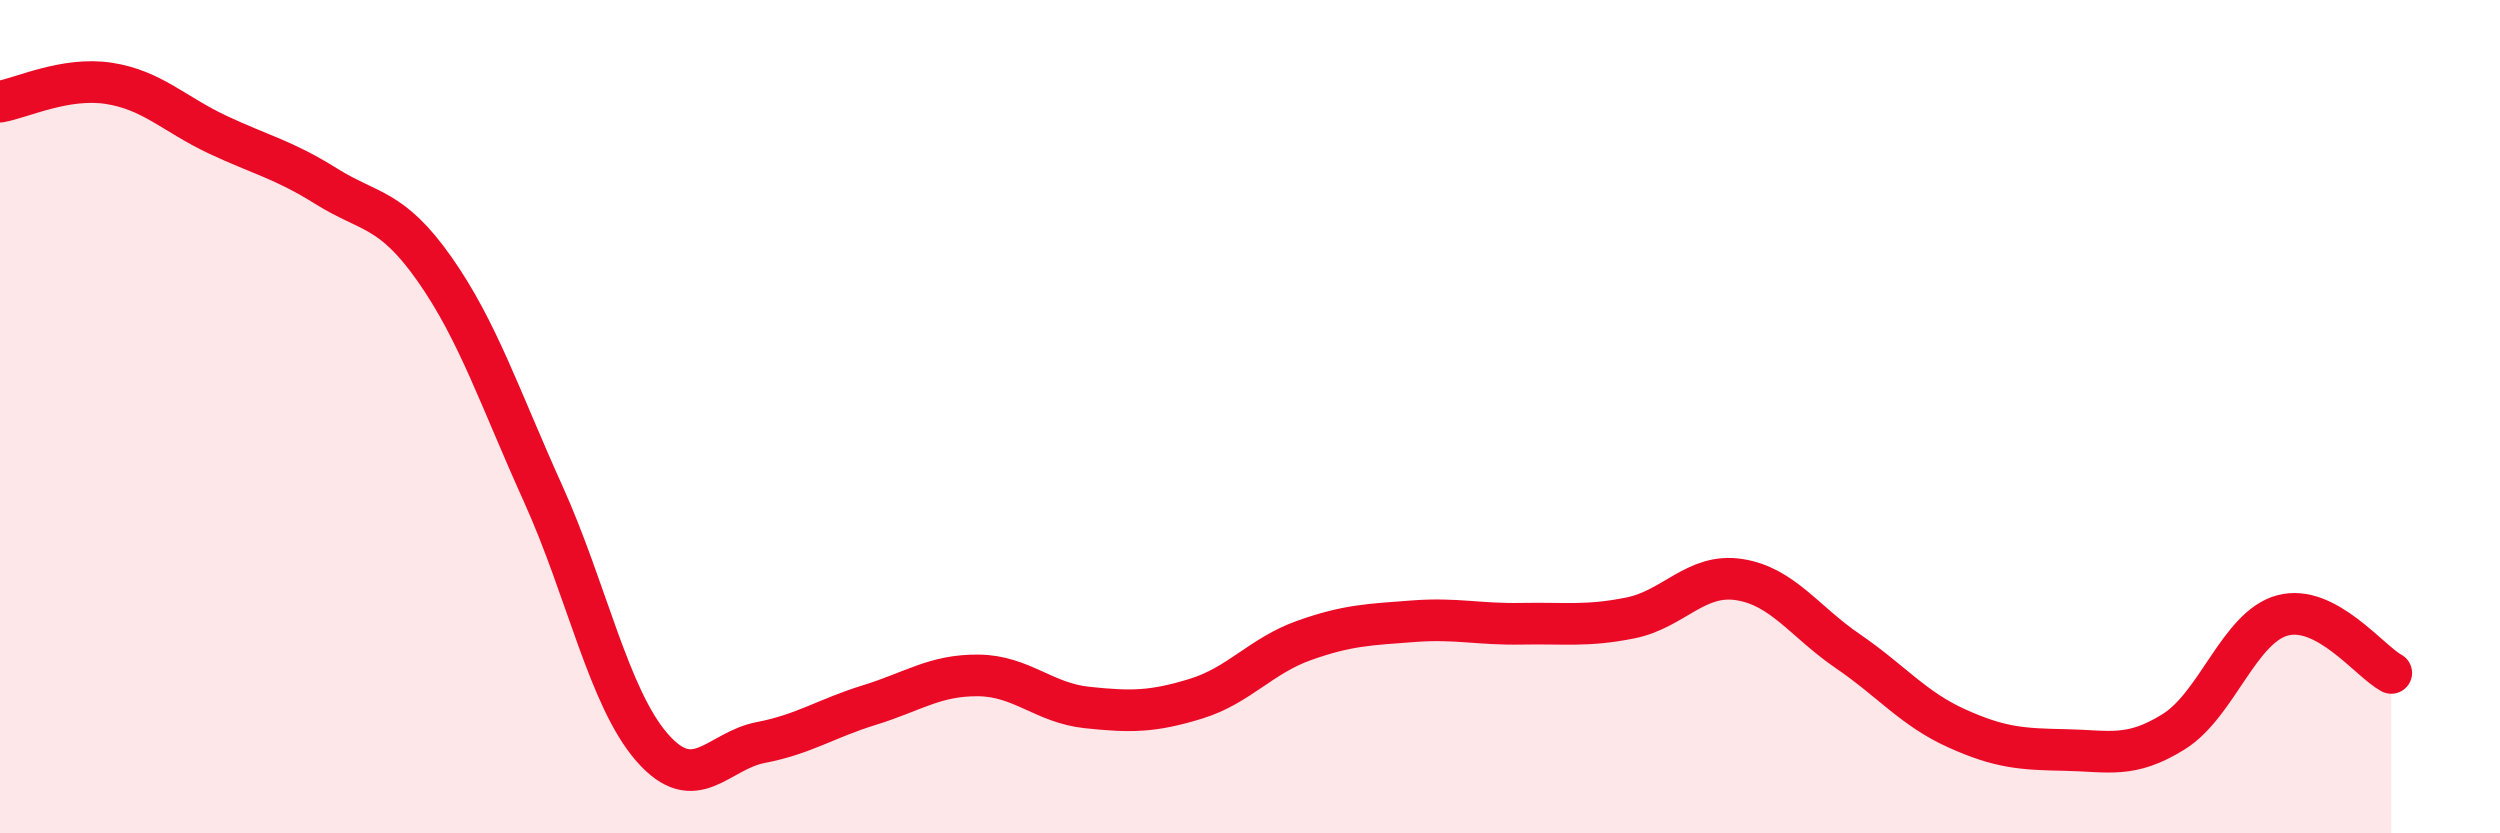
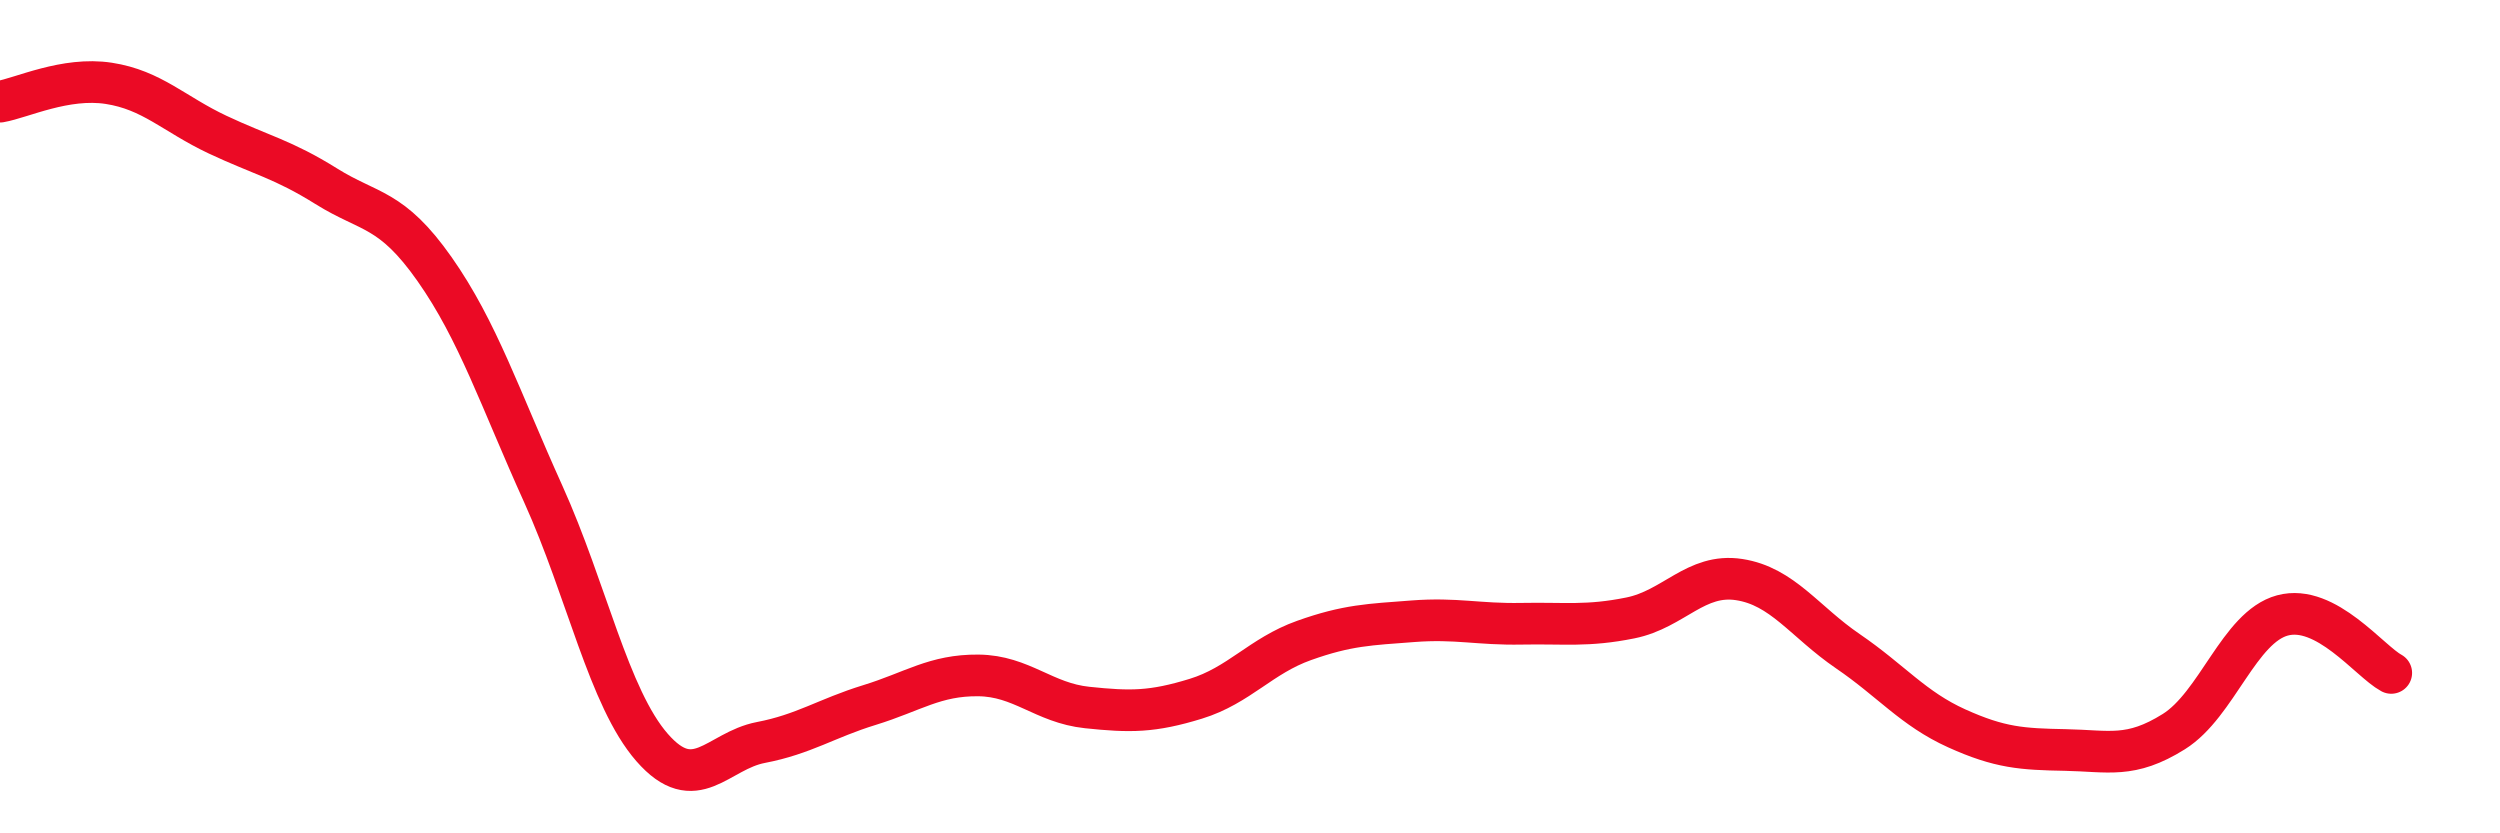
<svg xmlns="http://www.w3.org/2000/svg" width="60" height="20" viewBox="0 0 60 20">
-   <path d="M 0,2.44 C 0.52,2.35 1.57,1.84 2.61,2 C 3.65,2.16 4.18,2.74 5.22,3.23 C 6.26,3.72 6.79,3.82 7.83,4.47 C 8.87,5.12 9.39,4.98 10.43,6.46 C 11.47,7.94 12,9.56 13.04,11.86 C 14.08,14.16 14.61,16.75 15.65,17.94 C 16.69,19.13 17.22,18.02 18.26,17.82 C 19.3,17.62 19.83,17.24 20.87,16.92 C 21.91,16.6 22.44,16.2 23.48,16.21 C 24.52,16.22 25.05,16.87 26.09,16.98 C 27.13,17.09 27.66,17.09 28.7,16.77 C 29.74,16.45 30.26,15.74 31.3,15.37 C 32.34,15 32.87,14.99 33.91,14.91 C 34.95,14.83 35.48,14.99 36.52,14.97 C 37.56,14.95 38.09,15.04 39.13,14.83 C 40.17,14.62 40.7,13.75 41.74,13.91 C 42.78,14.07 43.31,14.92 44.35,15.63 C 45.39,16.34 45.92,17.01 46.96,17.48 C 48,17.95 48.53,17.98 49.57,18 C 50.61,18.02 51.13,18.21 52.17,17.56 C 53.21,16.91 53.74,15.05 54.78,14.77 C 55.82,14.49 56.87,15.87 57.39,16.15L57.39 20L0 20Z" fill="#EB0A25" opacity="0.1" stroke-linecap="round" stroke-linejoin="round" />
  <path d="M 0,2.44 C 0.52,2.35 1.57,1.84 2.61,2 C 3.65,2.16 4.18,2.74 5.22,3.23 C 6.26,3.72 6.79,3.82 7.83,4.47 C 8.87,5.12 9.39,4.98 10.43,6.46 C 11.47,7.94 12,9.56 13.04,11.86 C 14.08,14.16 14.61,16.75 15.65,17.94 C 16.69,19.13 17.22,18.02 18.26,17.82 C 19.3,17.62 19.83,17.24 20.87,16.92 C 21.91,16.6 22.44,16.2 23.48,16.21 C 24.52,16.22 25.05,16.87 26.09,16.98 C 27.13,17.09 27.66,17.09 28.7,16.77 C 29.74,16.45 30.26,15.74 31.3,15.37 C 32.34,15 32.87,14.99 33.91,14.91 C 34.95,14.83 35.48,14.99 36.52,14.97 C 37.56,14.95 38.09,15.04 39.13,14.83 C 40.17,14.62 40.7,13.75 41.74,13.91 C 42.78,14.07 43.31,14.92 44.35,15.63 C 45.39,16.34 45.92,17.01 46.96,17.48 C 48,17.95 48.53,17.98 49.57,18 C 50.61,18.02 51.13,18.21 52.17,17.56 C 53.21,16.91 53.74,15.05 54.78,14.77 C 55.82,14.49 56.87,15.87 57.39,16.15" stroke="#EB0A25" stroke-width="1" fill="none" stroke-linecap="round" stroke-linejoin="round" />
</svg>